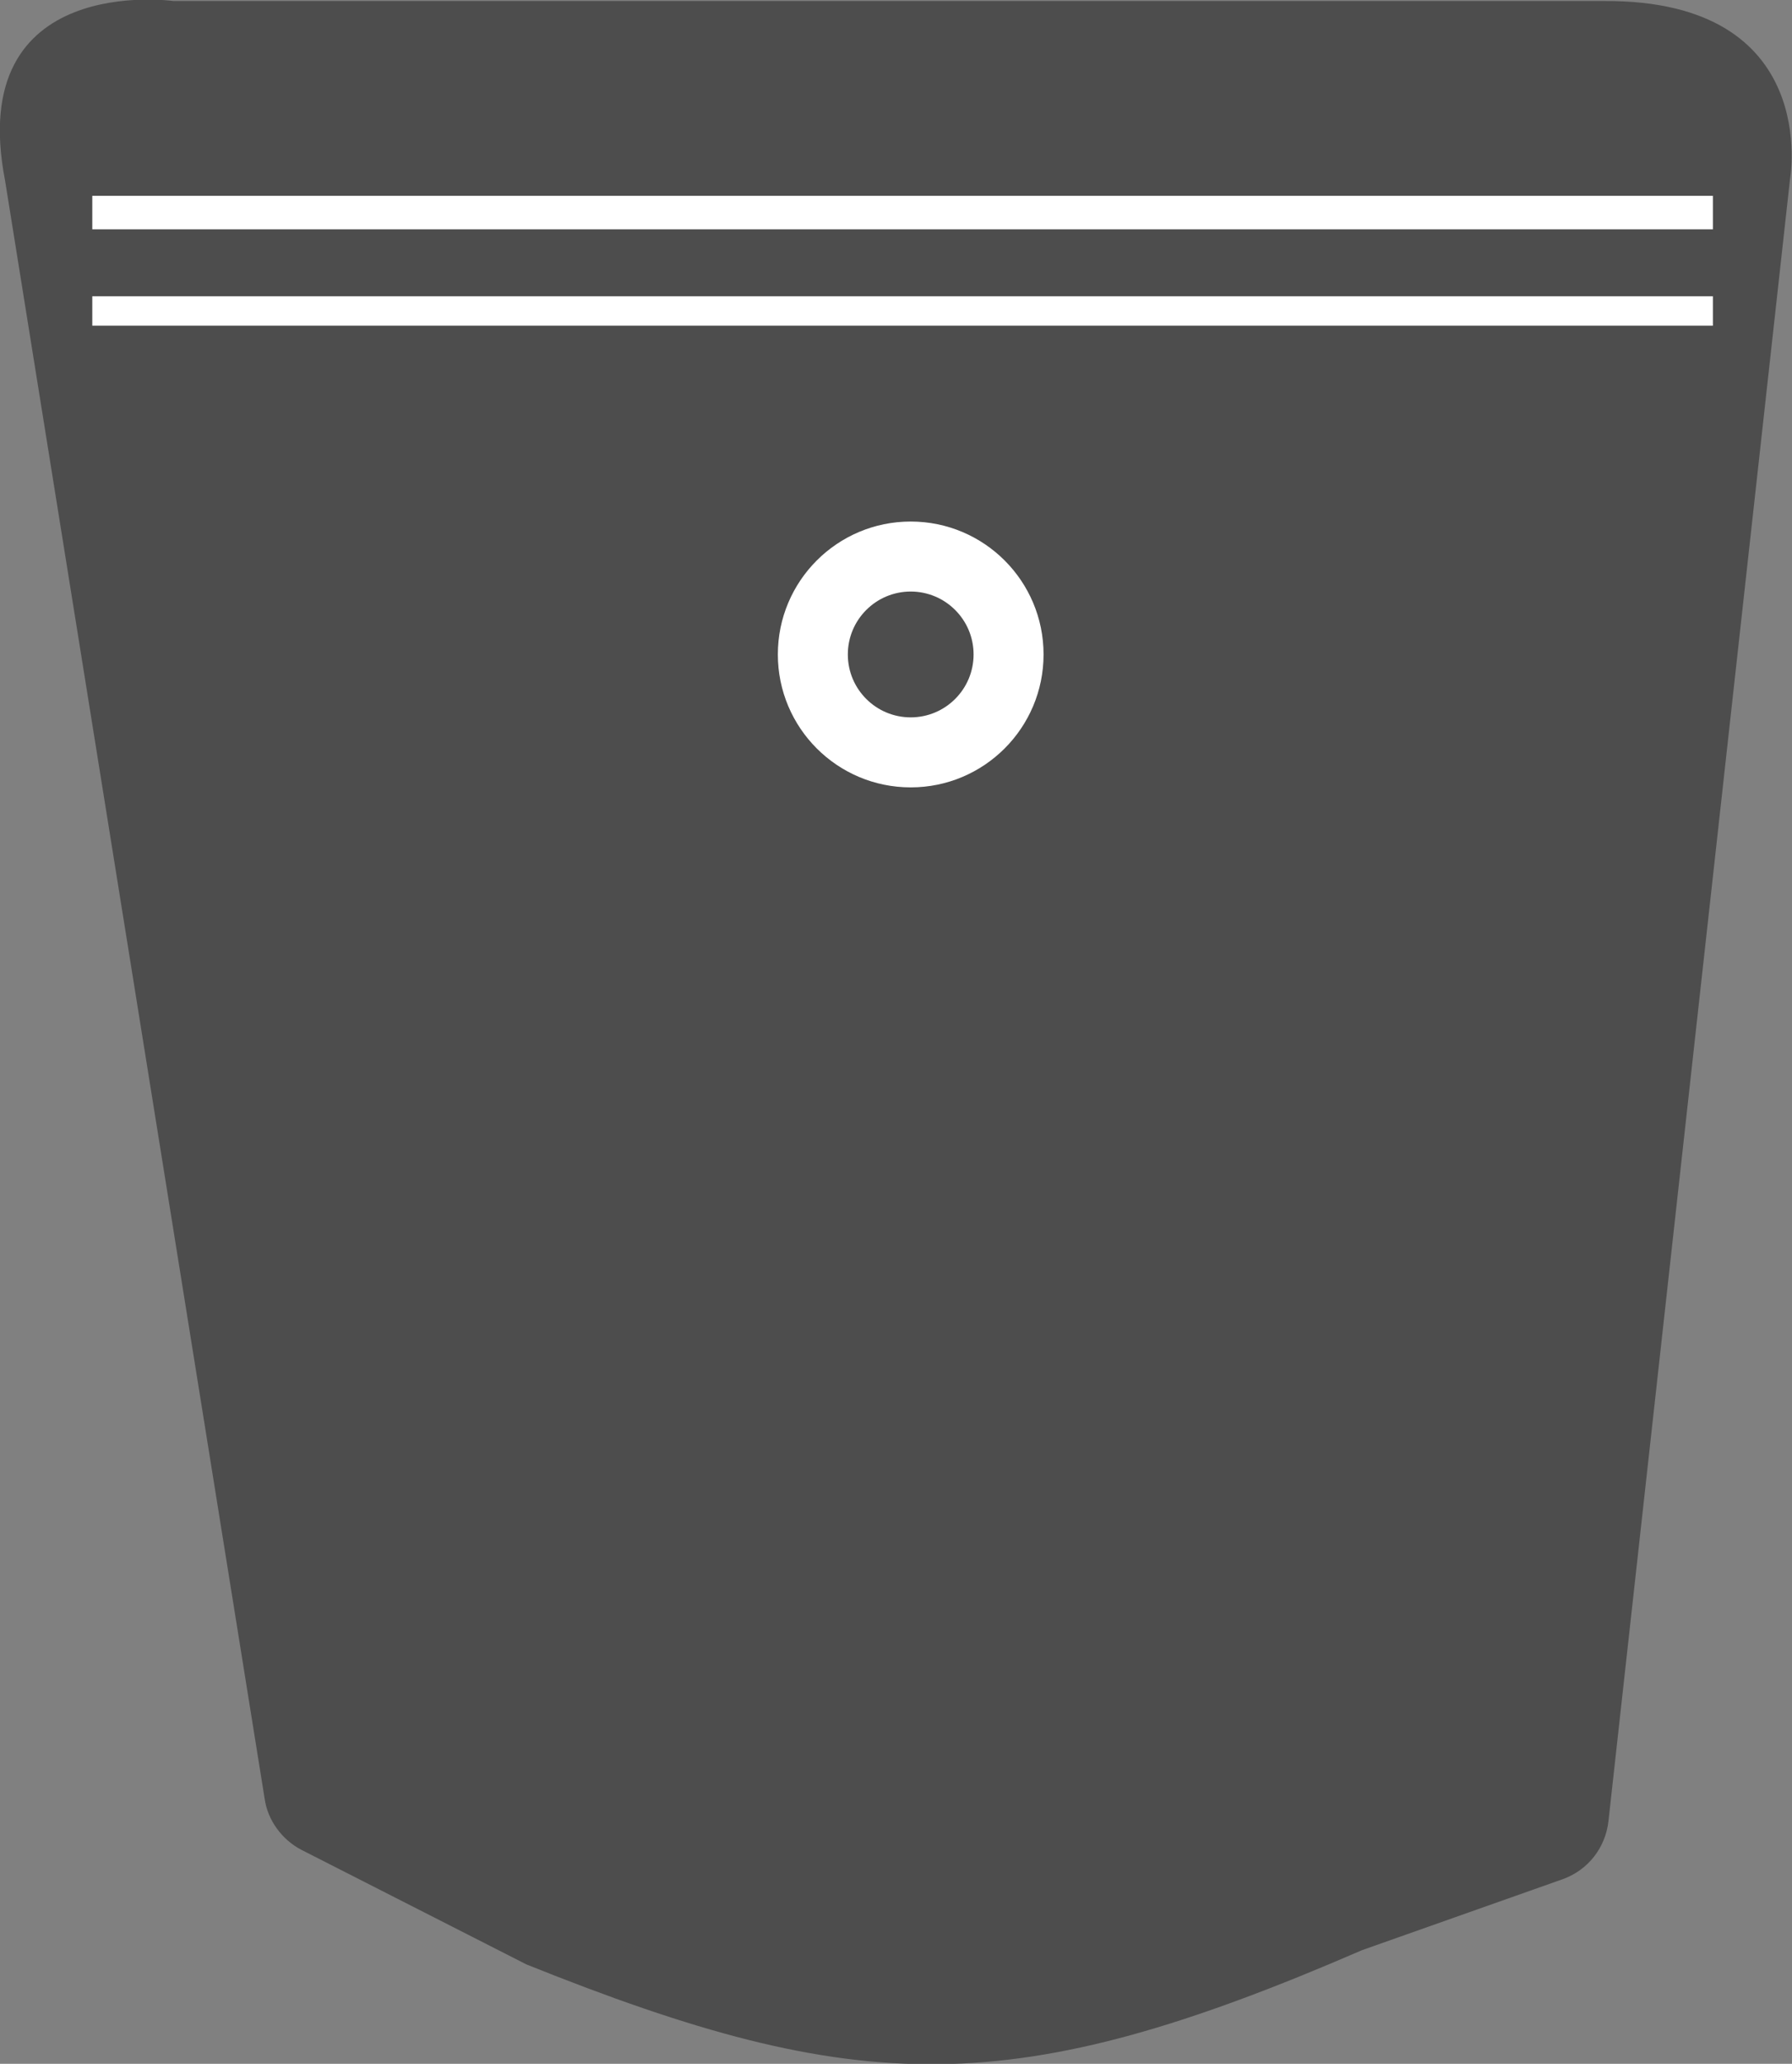
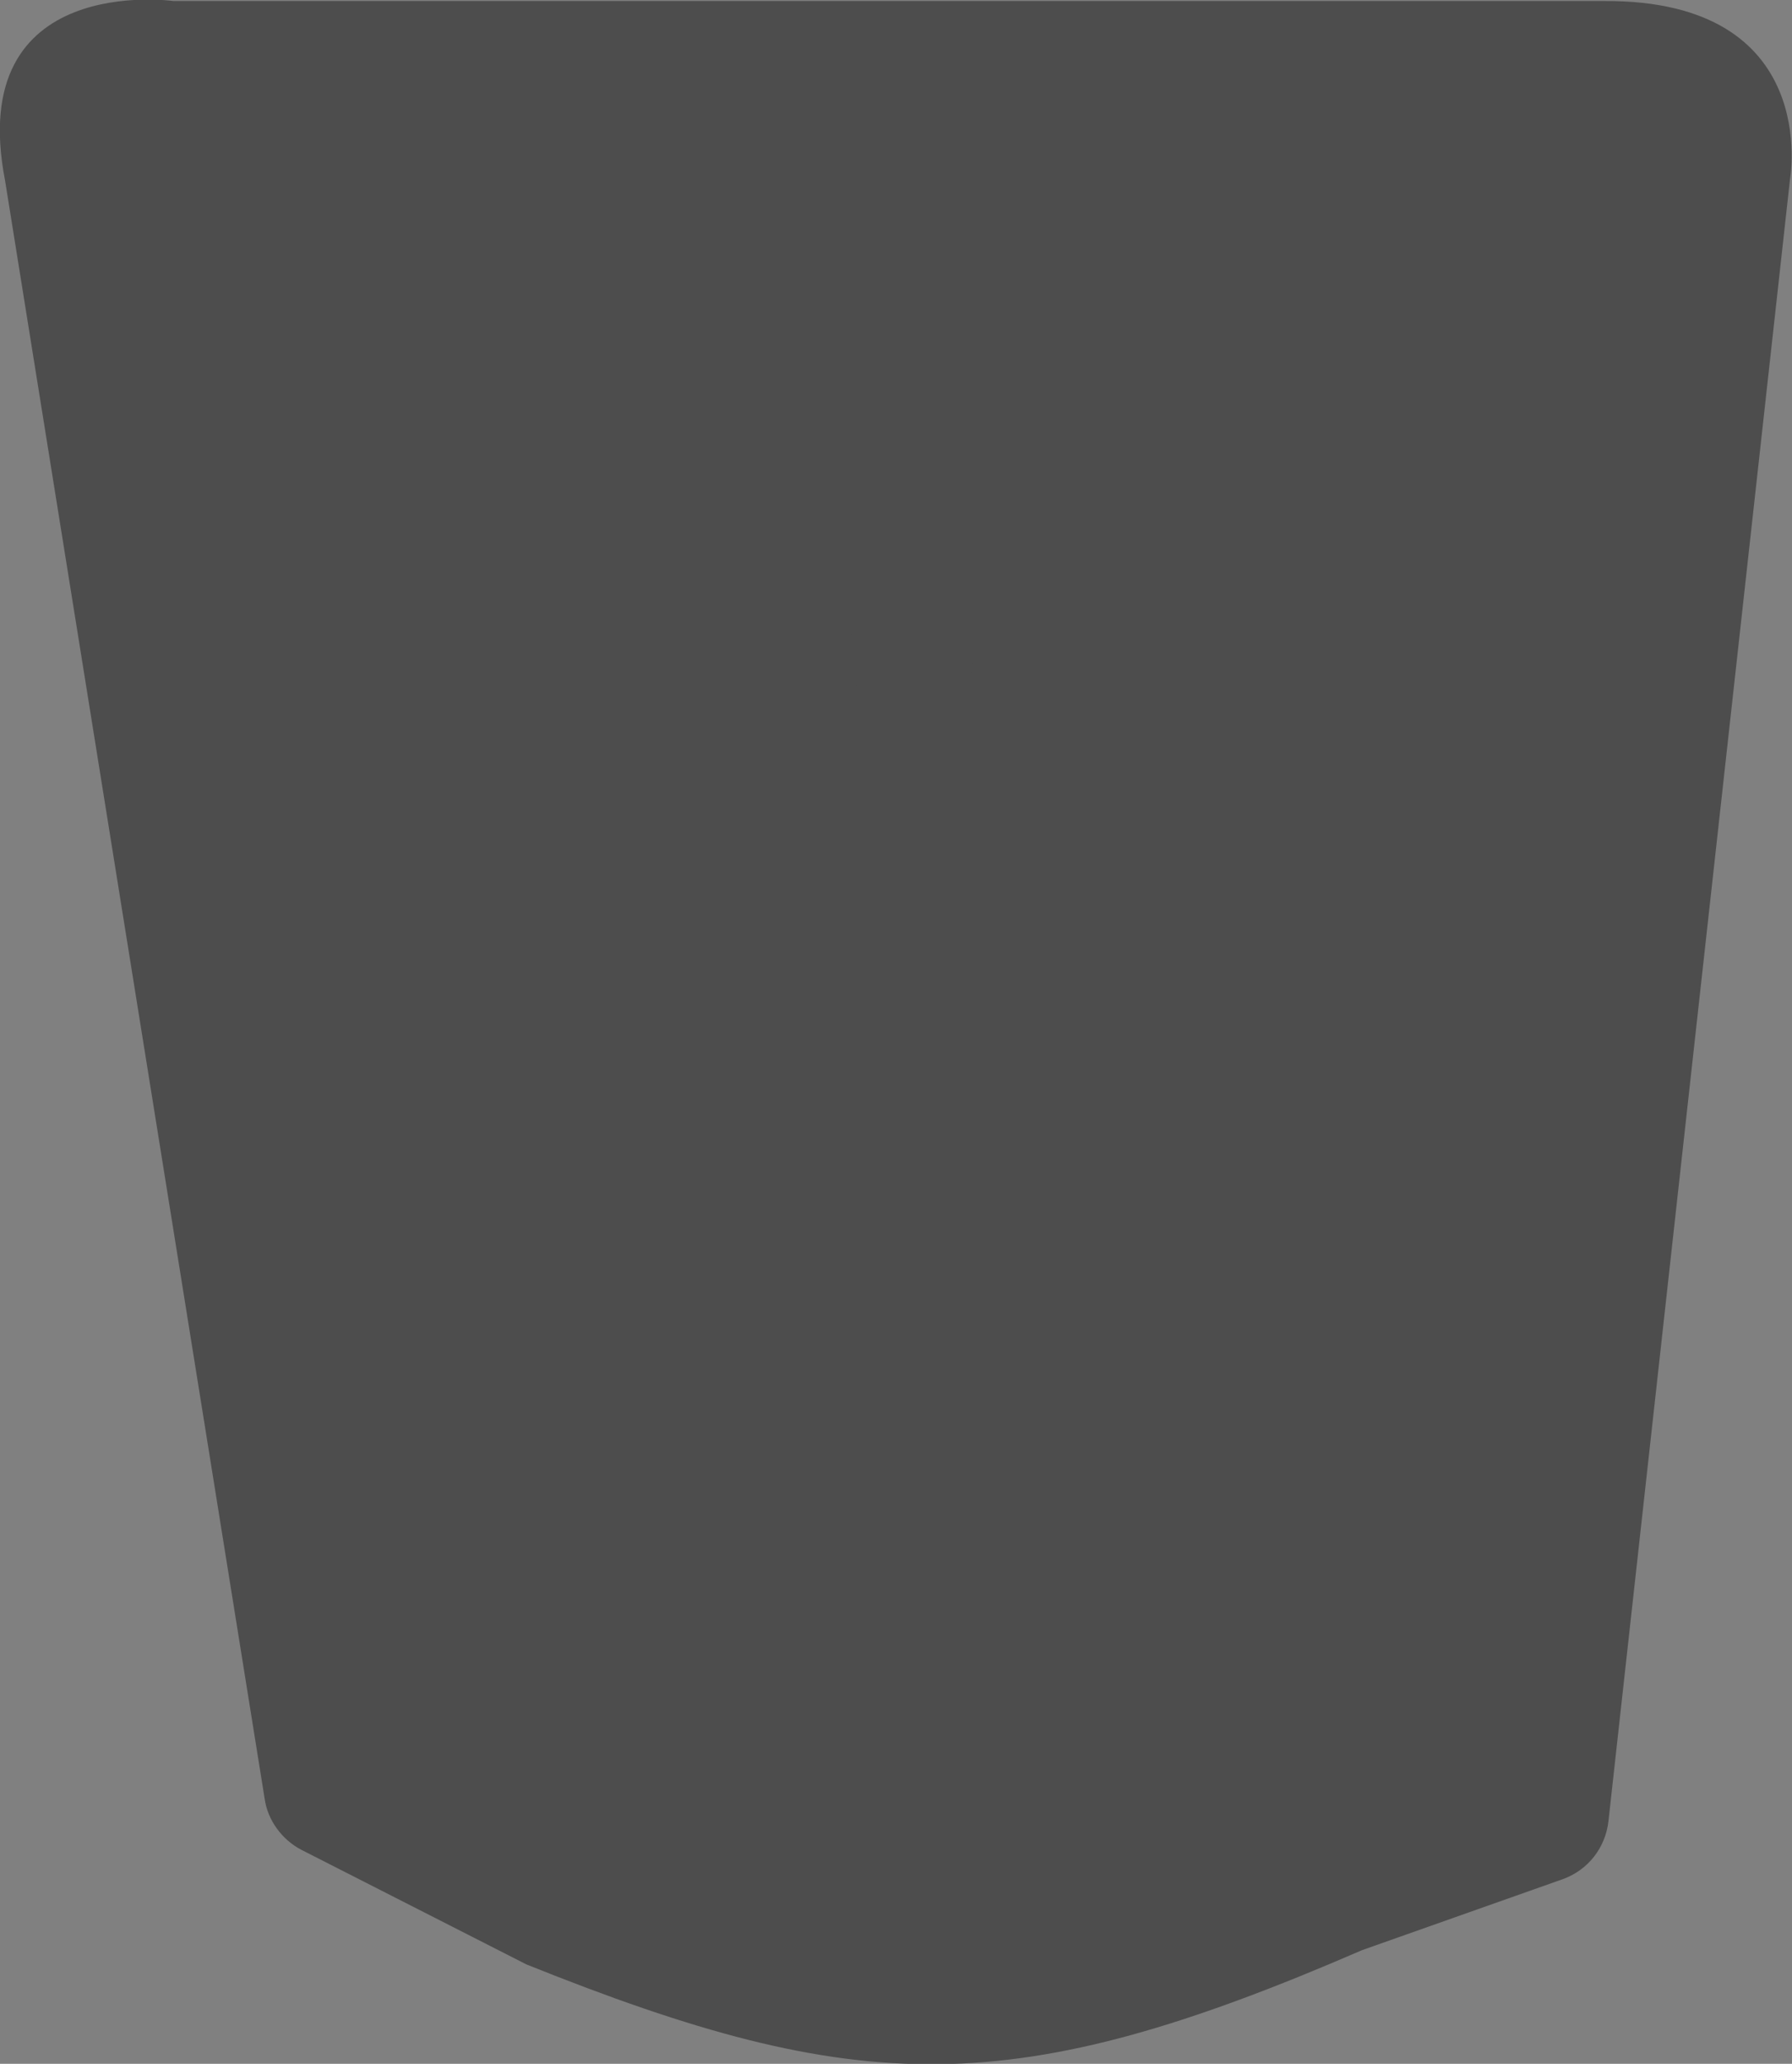
<svg xmlns="http://www.w3.org/2000/svg" id="Ebene_2" viewBox="0 0 17.67 20.34">
  <rect x="0" y="0" width="17.67" height="20.34" fill="#808080" stroke="none" />
  <defs>
    <style>.cls-1{fill:#fff;}.cls-2{fill:#4d4d4d;}</style>
  </defs>
  <g id="Ebene_1-2">
    <path class="cls-2" d="M.05,1.78l2.56,15.95c.03.21.17.4.36.5l2.22,1.13c3.29,1.32,4.8,1.35,8.24-.14l1.98-.7c.25-.09.42-.31.45-.57l1.79-16.18S17.97,0,15.82.01H1.71S-.35-.28.05,1.78Z" />
-     <rect class="cls-1" x=".91" y="1.93" width="15.98" height="1.28" />
    <rect class="cls-2" x=".71" y="2.26" width="16.31" height=".66" />
-     <circle class="cls-1" cx="8.98" cy="6.45" r="1.31" />
    <circle class="cls-2" cx="8.98" cy="6.45" r=".62" />
  </g>
</svg>